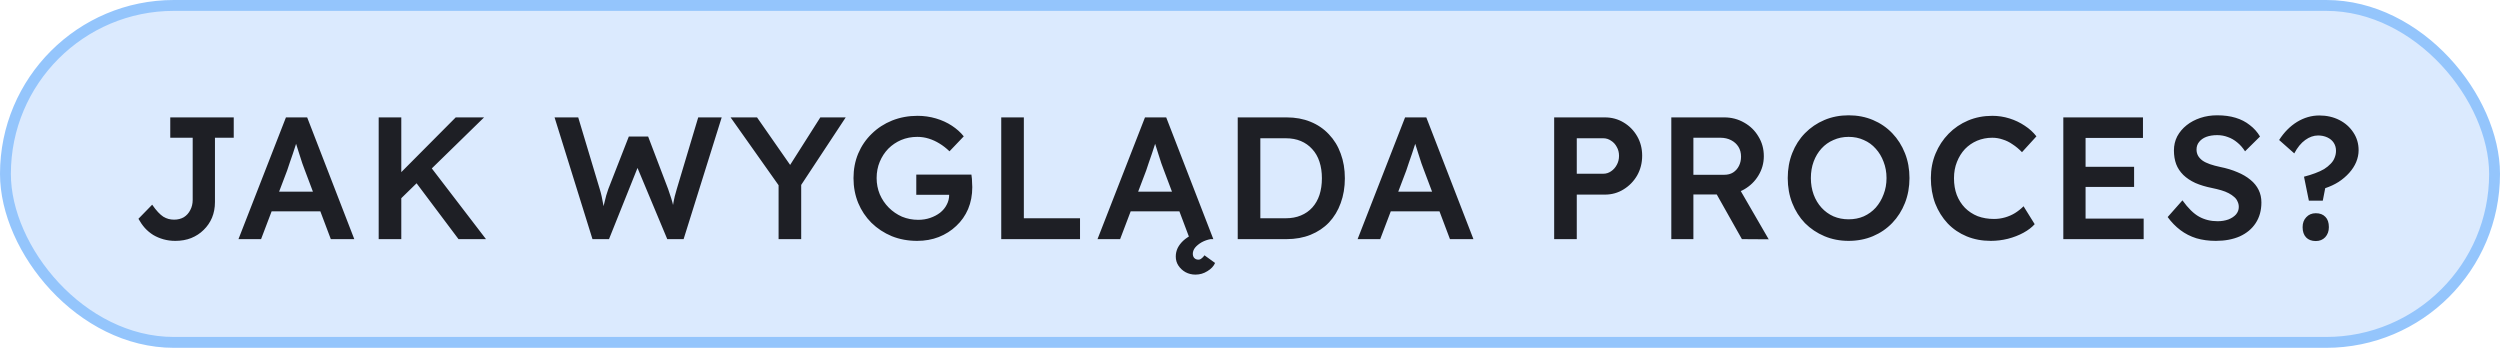
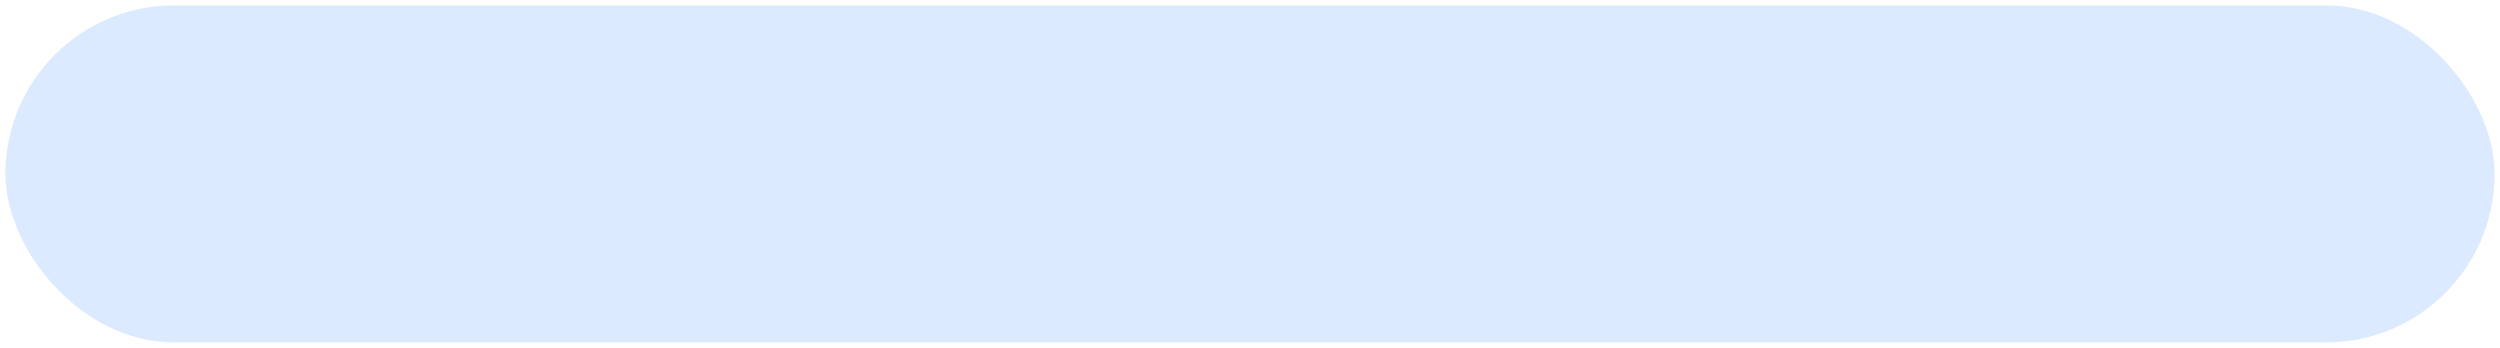
<svg xmlns="http://www.w3.org/2000/svg" width="230" height="32" viewBox="0 0 230 32" fill="none">
  <rect x="0.5" y="0.5" width="229" height="31" rx="15.5" fill="#DBEAFE" />
-   <rect x="0.5" y="0.5" width="229" height="31" rx="15.5" stroke="#94C5FC" />
-   <path d="M16.128 22.16C15.744 22.16 15.381 22.112 15.04 22.016C14.699 21.92 14.384 21.787 14.096 21.616C13.808 21.435 13.552 21.221 13.328 20.976C13.104 20.72 12.907 20.437 12.736 20.128L14 18.832C14.192 19.109 14.373 19.339 14.544 19.52C14.715 19.701 14.875 19.84 15.024 19.936C15.184 20.032 15.344 20.101 15.504 20.144C15.675 20.187 15.845 20.208 16.016 20.208C16.357 20.208 16.656 20.133 16.912 19.984C17.168 19.824 17.365 19.605 17.504 19.328C17.653 19.051 17.728 18.736 17.728 18.384V12.672H15.664V10.8H21.504V12.672H19.776V18.592C19.776 19.115 19.685 19.595 19.504 20.032C19.323 20.459 19.067 20.832 18.736 21.152C18.416 21.472 18.032 21.723 17.584 21.904C17.147 22.075 16.661 22.16 16.128 22.16ZM21.939 22L26.307 10.8H28.259L32.595 22H30.435L28.035 15.632C27.982 15.504 27.907 15.301 27.811 15.024C27.726 14.747 27.63 14.448 27.523 14.128C27.416 13.797 27.32 13.493 27.235 13.216C27.15 12.928 27.086 12.72 27.043 12.592L27.443 12.576C27.379 12.789 27.305 13.029 27.219 13.296C27.134 13.563 27.043 13.84 26.947 14.128C26.851 14.416 26.755 14.693 26.659 14.96C26.574 15.227 26.494 15.467 26.419 15.68L24.019 22H21.939ZM23.923 19.44L24.643 17.632H29.747L30.515 19.44H23.923ZM36.487 18.656L36.167 16.592L41.927 10.8H44.535L36.487 18.656ZM34.839 22V10.8H36.919V22H34.839ZM42.183 22L37.943 16.352L39.415 15.088L44.711 22H42.183ZM54.508 22L51.02 10.8H53.196L55.18 17.408C55.244 17.611 55.303 17.835 55.356 18.08C55.41 18.325 55.458 18.571 55.5 18.816C55.543 19.051 55.58 19.269 55.612 19.472C55.644 19.675 55.676 19.845 55.708 19.984L55.276 19.968C55.404 19.467 55.505 19.061 55.58 18.752C55.655 18.443 55.719 18.187 55.772 17.984C55.836 17.771 55.9 17.573 55.964 17.392L57.852 12.56H59.628L61.468 17.392C61.575 17.691 61.671 17.979 61.756 18.256C61.842 18.523 61.911 18.789 61.964 19.056C62.028 19.312 62.087 19.579 62.14 19.856L61.756 19.936C61.799 19.68 61.831 19.472 61.852 19.312C61.873 19.152 61.895 19.008 61.916 18.88C61.938 18.752 61.959 18.629 61.98 18.512C62.002 18.384 62.033 18.235 62.076 18.064C62.13 17.883 62.194 17.653 62.268 17.376L64.236 10.8H66.396L62.892 22H61.388L58.54 15.184L58.732 15.248L56.028 22H54.508ZM71.63 22V16.416L71.742 17.2L67.214 10.8H69.646L73.102 15.76L72.35 15.712L75.47 10.8H77.806L73.47 17.376L73.71 16.288V22H71.63ZM84.378 22.16C83.536 22.16 82.757 22.016 82.042 21.728C81.328 21.429 80.704 21.019 80.17 20.496C79.648 19.973 79.242 19.365 78.954 18.672C78.666 17.968 78.522 17.205 78.522 16.384C78.522 15.573 78.666 14.821 78.954 14.128C79.253 13.424 79.669 12.816 80.202 12.304C80.736 11.781 81.36 11.376 82.074 11.088C82.8 10.8 83.578 10.656 84.41 10.656C84.997 10.656 85.562 10.736 86.106 10.896C86.65 11.056 87.141 11.28 87.578 11.568C88.016 11.856 88.378 12.181 88.666 12.544L87.354 13.92C87.056 13.632 86.746 13.392 86.426 13.2C86.117 13.008 85.792 12.859 85.45 12.752C85.109 12.645 84.757 12.592 84.394 12.592C83.861 12.592 83.365 12.688 82.906 12.88C82.458 13.072 82.064 13.339 81.722 13.68C81.392 14.021 81.13 14.421 80.938 14.88C80.746 15.339 80.65 15.84 80.65 16.384C80.65 16.907 80.746 17.403 80.938 17.872C81.141 18.341 81.418 18.752 81.77 19.104C82.122 19.456 82.528 19.733 82.986 19.936C83.456 20.128 83.952 20.224 84.474 20.224C84.869 20.224 85.237 20.165 85.578 20.048C85.92 19.931 86.224 19.771 86.49 19.568C86.757 19.355 86.96 19.109 87.098 18.832C87.248 18.555 87.322 18.256 87.322 17.936V17.584L87.61 17.92H84.298V16.064H89.37C89.392 16.181 89.408 16.315 89.418 16.464C89.429 16.603 89.434 16.741 89.434 16.88C89.445 17.008 89.45 17.12 89.45 17.216C89.45 17.952 89.322 18.624 89.066 19.232C88.81 19.829 88.448 20.347 87.978 20.784C87.52 21.221 86.981 21.563 86.362 21.808C85.754 22.043 85.093 22.16 84.378 22.16ZM92.114 22V10.8H94.194V20.08H99.362V22H92.114ZM100.971 22L105.339 10.8H107.291L111.627 22H109.467L107.067 15.632C107.014 15.504 106.939 15.301 106.843 15.024C106.758 14.747 106.662 14.448 106.555 14.128C106.448 13.797 106.352 13.493 106.267 13.216C106.182 12.928 106.118 12.72 106.075 12.592L106.475 12.576C106.411 12.789 106.336 13.029 106.251 13.296C106.166 13.563 106.075 13.84 105.979 14.128C105.883 14.416 105.787 14.693 105.691 14.96C105.606 15.227 105.526 15.467 105.451 15.68L103.051 22H100.971ZM102.955 19.44L103.675 17.632H108.779L109.547 19.44H102.955ZM109.979 25.264C109.648 25.264 109.344 25.189 109.067 25.04C108.8 24.891 108.582 24.688 108.411 24.432C108.251 24.187 108.171 23.909 108.171 23.6C108.171 23.323 108.23 23.061 108.347 22.816C108.464 22.581 108.635 22.357 108.859 22.144C109.083 21.941 109.35 21.76 109.659 21.6C109.968 21.44 110.32 21.301 110.715 21.184L111.371 22C111.083 22.053 110.811 22.149 110.555 22.288C110.299 22.437 110.096 22.603 109.947 22.784C109.808 22.965 109.739 23.152 109.739 23.344C109.739 23.504 109.782 23.632 109.867 23.728C109.963 23.835 110.091 23.888 110.251 23.888C110.358 23.888 110.454 23.851 110.539 23.776C110.635 23.712 110.726 23.616 110.811 23.488L111.787 24.192C111.659 24.491 111.424 24.741 111.083 24.944C110.752 25.157 110.384 25.264 109.979 25.264ZM113.871 22V10.8H118.367C119.178 10.8 119.908 10.933 120.559 11.2C121.22 11.467 121.786 11.851 122.255 12.352C122.735 12.853 123.098 13.445 123.343 14.128C123.599 14.811 123.727 15.568 123.727 16.4C123.727 17.232 123.599 17.995 123.343 18.688C123.098 19.371 122.74 19.963 122.271 20.464C121.802 20.955 121.236 21.333 120.575 21.6C119.914 21.867 119.178 22 118.367 22H113.871ZM115.951 20.384L115.791 20.08H118.287C118.81 20.08 119.274 19.995 119.679 19.824C120.095 19.653 120.447 19.408 120.735 19.088C121.023 18.768 121.242 18.384 121.391 17.936C121.54 17.477 121.615 16.965 121.615 16.4C121.615 15.835 121.54 15.328 121.391 14.88C121.242 14.421 121.018 14.032 120.719 13.712C120.431 13.392 120.084 13.147 119.679 12.976C119.274 12.805 118.81 12.72 118.287 12.72H115.743L115.951 12.448V20.384ZM124.9 22L129.268 10.8H131.22L135.556 22H133.396L130.996 15.632C130.942 15.504 130.868 15.301 130.772 15.024C130.686 14.747 130.59 14.448 130.484 14.128C130.377 13.797 130.281 13.493 130.196 13.216C130.11 12.928 130.046 12.72 130.004 12.592L130.404 12.576C130.34 12.789 130.265 13.029 130.18 13.296C130.094 13.563 130.004 13.84 129.908 14.128C129.812 14.416 129.716 14.693 129.62 14.96C129.534 15.227 129.454 15.467 129.38 15.68L126.98 22H124.9ZM126.884 19.44L127.604 17.632H132.708L133.476 19.44H126.884ZM142.983 22V10.8H147.639C148.279 10.8 148.855 10.955 149.367 11.264C149.889 11.573 150.305 11.995 150.615 12.528C150.924 13.061 151.079 13.659 151.079 14.32C151.079 14.992 150.924 15.6 150.615 16.144C150.305 16.677 149.889 17.104 149.367 17.424C148.855 17.744 148.279 17.904 147.639 17.904H145.063V22H142.983ZM145.063 15.984H147.495C147.761 15.984 148.001 15.909 148.215 15.76C148.439 15.611 148.615 15.413 148.743 15.168C148.881 14.923 148.951 14.645 148.951 14.336C148.951 14.027 148.881 13.755 148.743 13.52C148.615 13.275 148.439 13.083 148.215 12.944C148.001 12.795 147.761 12.72 147.495 12.72H145.063V15.984ZM153.76 22V10.8H158.624C159.296 10.8 159.909 10.96 160.464 11.28C161.018 11.589 161.456 12.016 161.776 12.56C162.106 13.093 162.272 13.696 162.272 14.368C162.272 15.008 162.106 15.6 161.776 16.144C161.456 16.677 161.018 17.104 160.464 17.424C159.92 17.733 159.306 17.888 158.624 17.888H155.792V22H153.76ZM160.256 22L157.408 16.944L159.552 16.544L162.72 22.016L160.256 22ZM155.792 16.08H158.64C158.949 16.08 159.216 16.011 159.44 15.872C159.674 15.723 159.856 15.52 159.984 15.264C160.112 15.008 160.176 14.725 160.176 14.416C160.176 14.064 160.096 13.76 159.936 13.504C159.776 13.248 159.552 13.045 159.264 12.896C158.976 12.747 158.645 12.672 158.272 12.672H155.792V16.08ZM170.072 22.16C169.272 22.16 168.53 22.016 167.848 21.728C167.165 21.44 166.568 21.04 166.056 20.528C165.554 20.005 165.165 19.392 164.888 18.688C164.61 17.984 164.472 17.216 164.472 16.384C164.472 15.552 164.61 14.784 164.888 14.08C165.165 13.376 165.554 12.768 166.056 12.256C166.568 11.733 167.165 11.328 167.848 11.04C168.53 10.752 169.272 10.608 170.072 10.608C170.882 10.608 171.629 10.752 172.312 11.04C172.994 11.328 173.586 11.733 174.088 12.256C174.589 12.779 174.978 13.392 175.256 14.096C175.533 14.789 175.672 15.552 175.672 16.384C175.672 17.205 175.533 17.968 175.256 18.672C174.978 19.376 174.589 19.989 174.088 20.512C173.586 21.035 172.994 21.44 172.312 21.728C171.629 22.016 170.882 22.16 170.072 22.16ZM170.072 20.176C170.584 20.176 171.048 20.085 171.464 19.904C171.89 19.712 172.258 19.445 172.568 19.104C172.877 18.752 173.117 18.347 173.288 17.888C173.469 17.429 173.56 16.928 173.56 16.384C173.56 15.84 173.469 15.339 173.288 14.88C173.117 14.421 172.877 14.021 172.568 13.68C172.258 13.328 171.89 13.061 171.464 12.88C171.048 12.688 170.584 12.592 170.072 12.592C169.57 12.592 169.106 12.688 168.68 12.88C168.253 13.061 167.885 13.323 167.576 13.664C167.266 14.005 167.026 14.405 166.856 14.864C166.685 15.323 166.6 15.829 166.6 16.384C166.6 16.928 166.685 17.435 166.856 17.904C167.026 18.363 167.266 18.763 167.576 19.104C167.885 19.445 168.253 19.712 168.68 19.904C169.106 20.085 169.57 20.176 170.072 20.176ZM183.159 22.16C182.348 22.16 181.607 22.021 180.935 21.744C180.263 21.467 179.682 21.072 179.191 20.56C178.7 20.037 178.316 19.424 178.039 18.72C177.772 18.005 177.639 17.227 177.639 16.384C177.639 15.573 177.783 14.821 178.071 14.128C178.359 13.435 178.759 12.827 179.271 12.304C179.783 11.781 180.38 11.376 181.063 11.088C181.746 10.8 182.487 10.656 183.287 10.656C183.831 10.656 184.359 10.736 184.871 10.896C185.383 11.056 185.852 11.28 186.279 11.568C186.706 11.845 187.063 12.171 187.351 12.544L186.023 14C185.746 13.712 185.458 13.472 185.159 13.28C184.871 13.077 184.567 12.928 184.247 12.832C183.938 12.725 183.618 12.672 183.287 12.672C182.796 12.672 182.332 12.763 181.895 12.944C181.468 13.125 181.095 13.381 180.775 13.712C180.466 14.043 180.22 14.437 180.039 14.896C179.858 15.344 179.767 15.845 179.767 16.4C179.767 16.965 179.852 17.477 180.023 17.936C180.204 18.395 180.455 18.789 180.775 19.12C181.106 19.451 181.495 19.707 181.943 19.888C182.402 20.059 182.903 20.144 183.447 20.144C183.799 20.144 184.14 20.096 184.471 20C184.802 19.904 185.106 19.771 185.383 19.6C185.671 19.419 185.932 19.211 186.167 18.976L187.191 20.624C186.935 20.912 186.594 21.173 186.167 21.408C185.74 21.643 185.26 21.829 184.727 21.968C184.204 22.096 183.682 22.16 183.159 22.16ZM189.825 22V10.8H197.153V12.688H191.873V20.112H197.217V22H189.825ZM190.785 17.2V15.344H196.337V17.2H190.785ZM203.857 22.16C203.206 22.16 202.609 22.08 202.065 21.92C201.521 21.749 201.03 21.499 200.593 21.168C200.155 20.837 199.766 20.437 199.425 19.968L200.785 18.432C201.307 19.157 201.819 19.659 202.321 19.936C202.822 20.213 203.387 20.352 204.017 20.352C204.379 20.352 204.71 20.299 205.009 20.192C205.307 20.075 205.542 19.92 205.713 19.728C205.883 19.525 205.969 19.296 205.969 19.04C205.969 18.859 205.931 18.693 205.857 18.544C205.793 18.384 205.691 18.245 205.553 18.128C205.414 18 205.243 17.883 205.041 17.776C204.838 17.669 204.609 17.579 204.353 17.504C204.097 17.429 203.814 17.36 203.505 17.296C202.918 17.179 202.406 17.024 201.969 16.832C201.531 16.629 201.163 16.384 200.865 16.096C200.566 15.797 200.347 15.467 200.209 15.104C200.07 14.731 200.001 14.309 200.001 13.84C200.001 13.371 200.102 12.939 200.305 12.544C200.518 12.149 200.806 11.808 201.169 11.52C201.531 11.232 201.953 11.008 202.433 10.848C202.913 10.688 203.43 10.608 203.985 10.608C204.614 10.608 205.174 10.683 205.665 10.832C206.166 10.981 206.603 11.205 206.977 11.504C207.361 11.792 207.675 12.144 207.921 12.56L206.545 13.92C206.331 13.589 206.091 13.317 205.825 13.104C205.558 12.88 205.27 12.715 204.961 12.608C204.651 12.491 204.326 12.432 203.985 12.432C203.601 12.432 203.265 12.485 202.977 12.592C202.699 12.699 202.481 12.853 202.321 13.056C202.161 13.248 202.081 13.483 202.081 13.76C202.081 13.973 202.129 14.165 202.225 14.336C202.321 14.496 202.454 14.64 202.625 14.768C202.806 14.896 203.035 15.008 203.313 15.104C203.59 15.2 203.905 15.285 204.257 15.36C204.843 15.477 205.371 15.637 205.841 15.84C206.31 16.032 206.71 16.267 207.041 16.544C207.371 16.811 207.622 17.12 207.793 17.472C207.963 17.813 208.049 18.197 208.049 18.624C208.049 19.36 207.873 19.995 207.521 20.528C207.179 21.051 206.694 21.456 206.065 21.744C205.435 22.021 204.699 22.16 203.857 22.16ZM212.416 18.464L211.968 16.256C212.341 16.16 212.683 16.053 212.992 15.936C213.312 15.819 213.589 15.691 213.824 15.552C214.059 15.403 214.256 15.243 214.416 15.072C214.587 14.901 214.709 14.715 214.784 14.512C214.869 14.309 214.912 14.096 214.912 13.872C214.912 13.595 214.843 13.349 214.704 13.136C214.565 12.923 214.368 12.757 214.112 12.64C213.856 12.523 213.573 12.464 213.264 12.464C212.859 12.464 212.464 12.603 212.08 12.88C211.696 13.157 211.36 13.568 211.072 14.112L209.68 12.88C210.139 12.165 210.688 11.611 211.328 11.216C211.979 10.821 212.661 10.624 213.376 10.624C214.059 10.624 214.672 10.763 215.216 11.04C215.76 11.317 216.192 11.701 216.512 12.192C216.832 12.672 216.992 13.216 216.992 13.824C216.992 14.187 216.917 14.549 216.768 14.912C216.619 15.264 216.405 15.595 216.128 15.904C215.851 16.213 215.525 16.491 215.152 16.736C214.779 16.971 214.368 17.163 213.92 17.312L213.696 18.464H212.416ZM211.84 20.896C211.84 20.523 211.952 20.219 212.176 19.984C212.4 19.739 212.693 19.616 213.056 19.616C213.429 19.616 213.723 19.728 213.936 19.952C214.149 20.165 214.256 20.48 214.256 20.896C214.256 21.269 214.144 21.579 213.92 21.824C213.696 22.059 213.408 22.176 213.056 22.176C212.672 22.176 212.373 22.064 212.16 21.84C211.947 21.616 211.84 21.301 211.84 20.896Z" fill="#1E1F25" />
</svg>